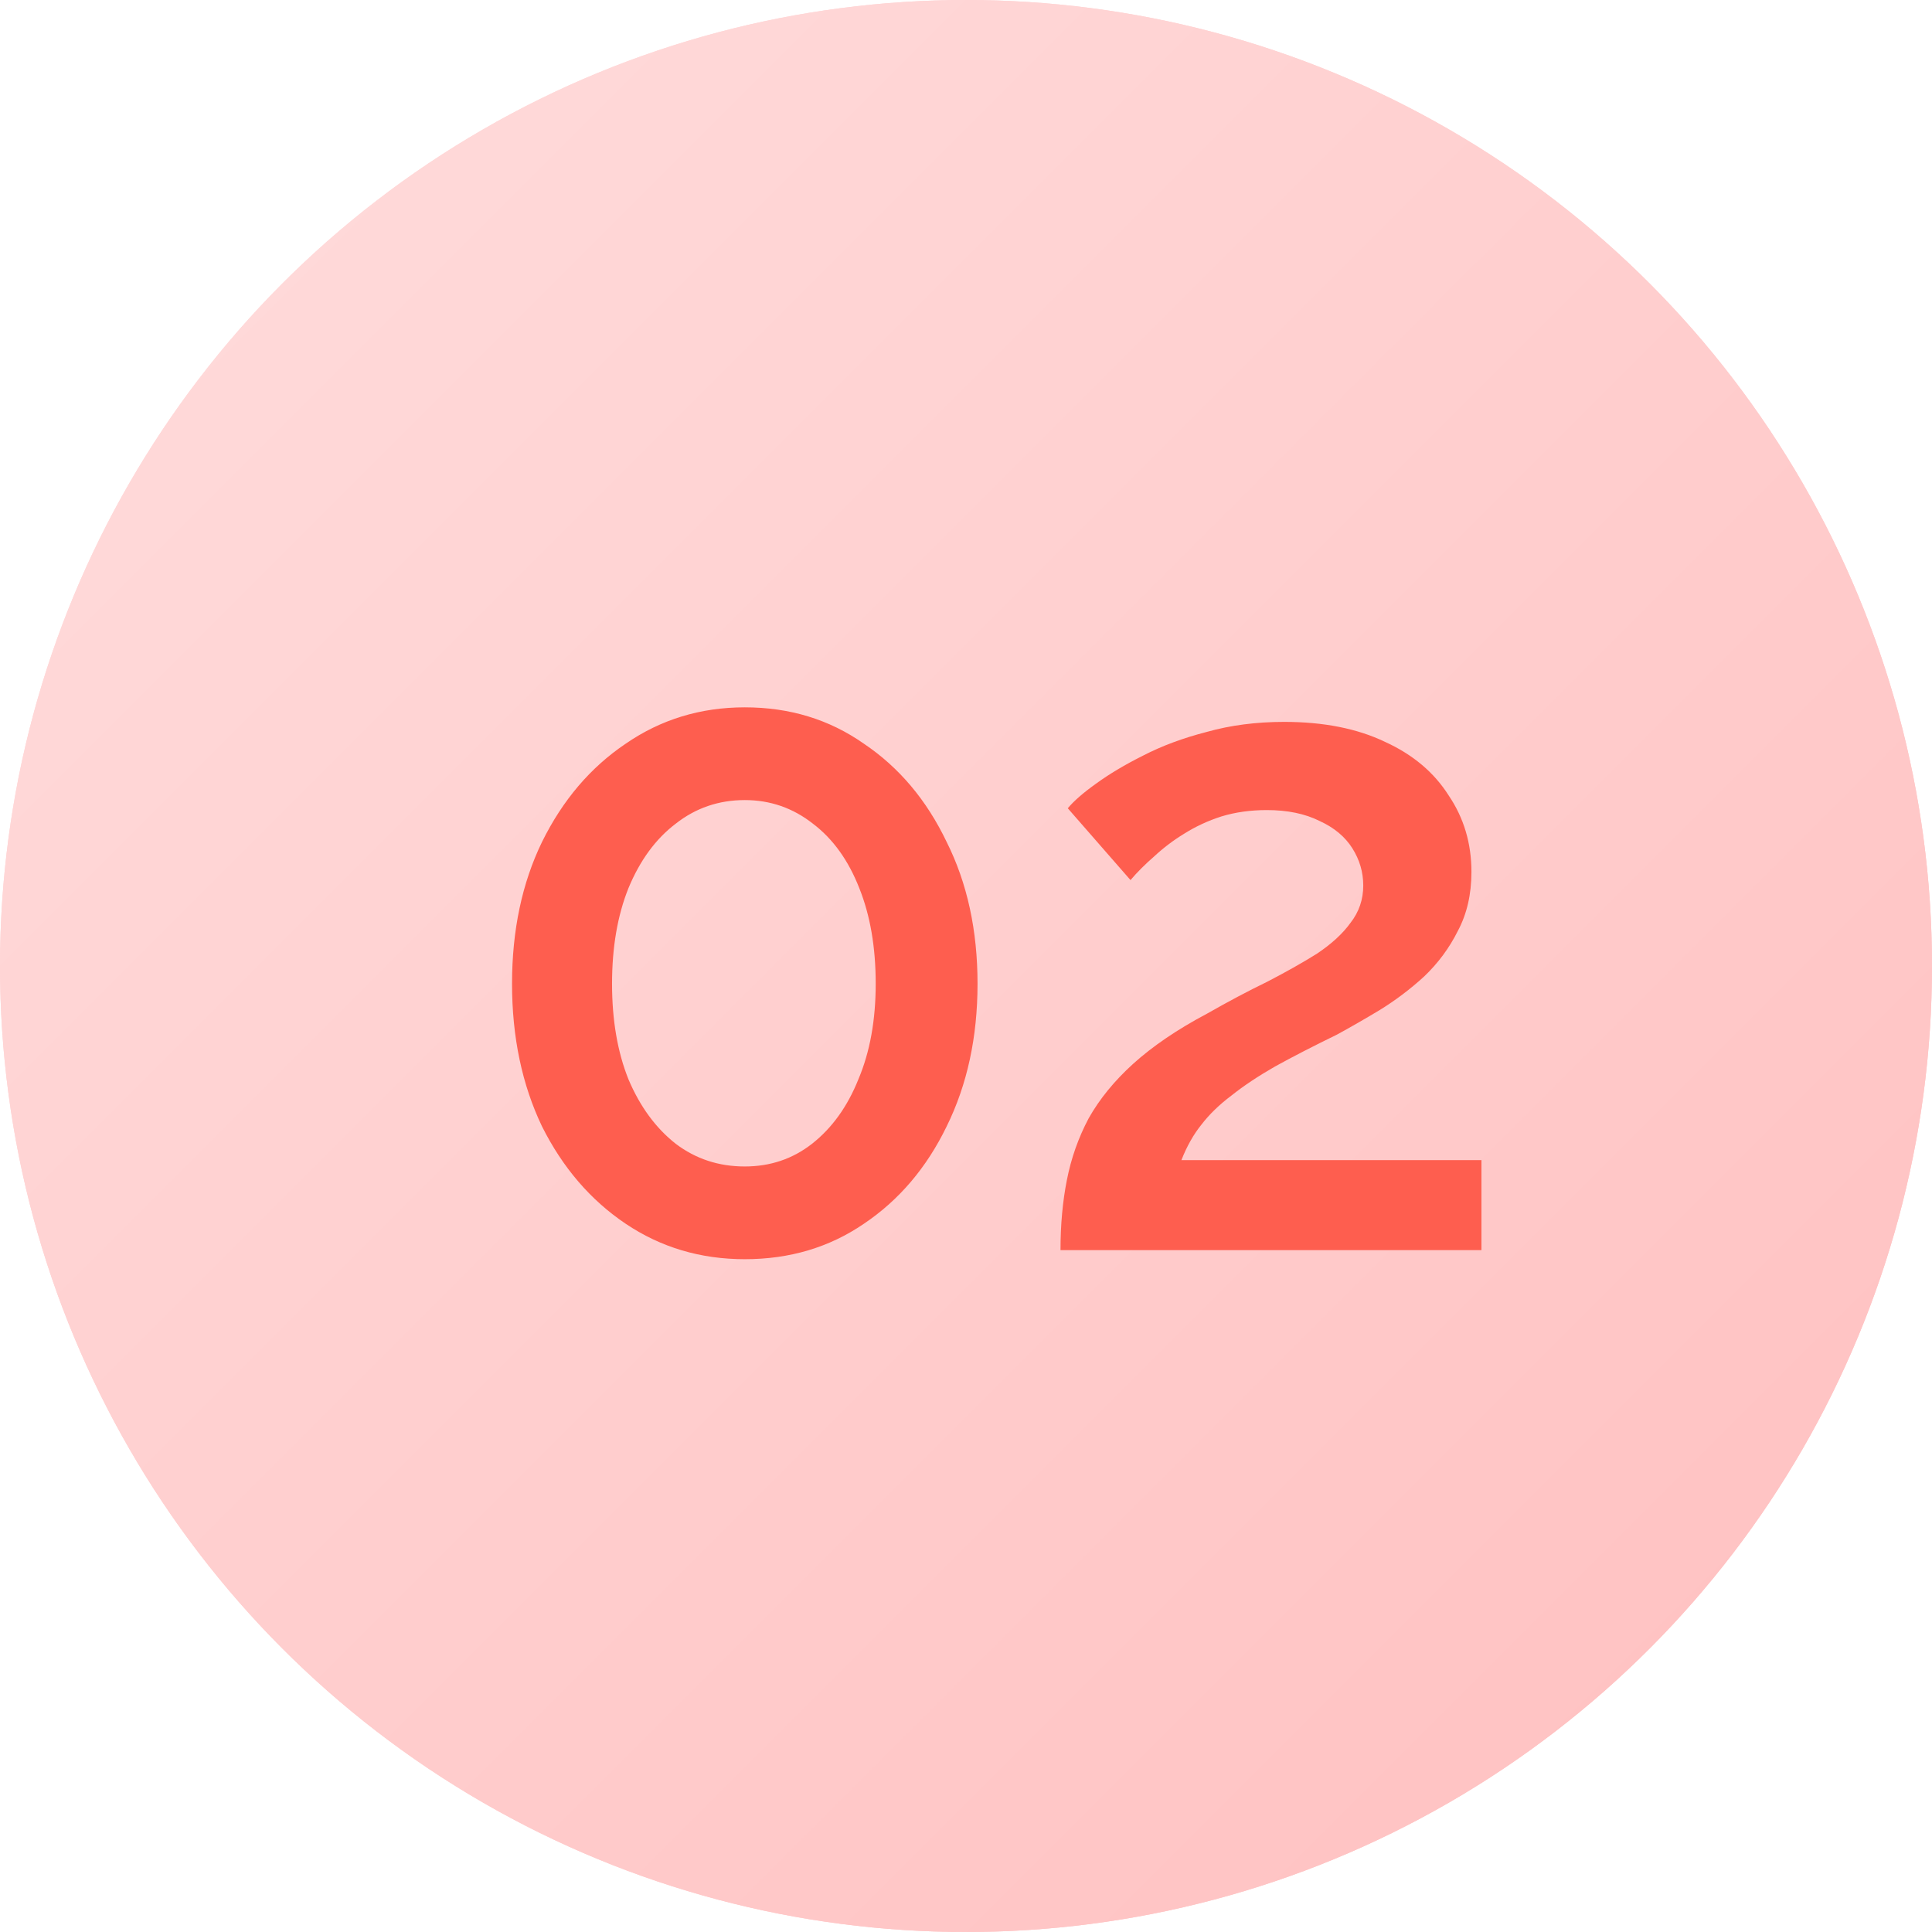
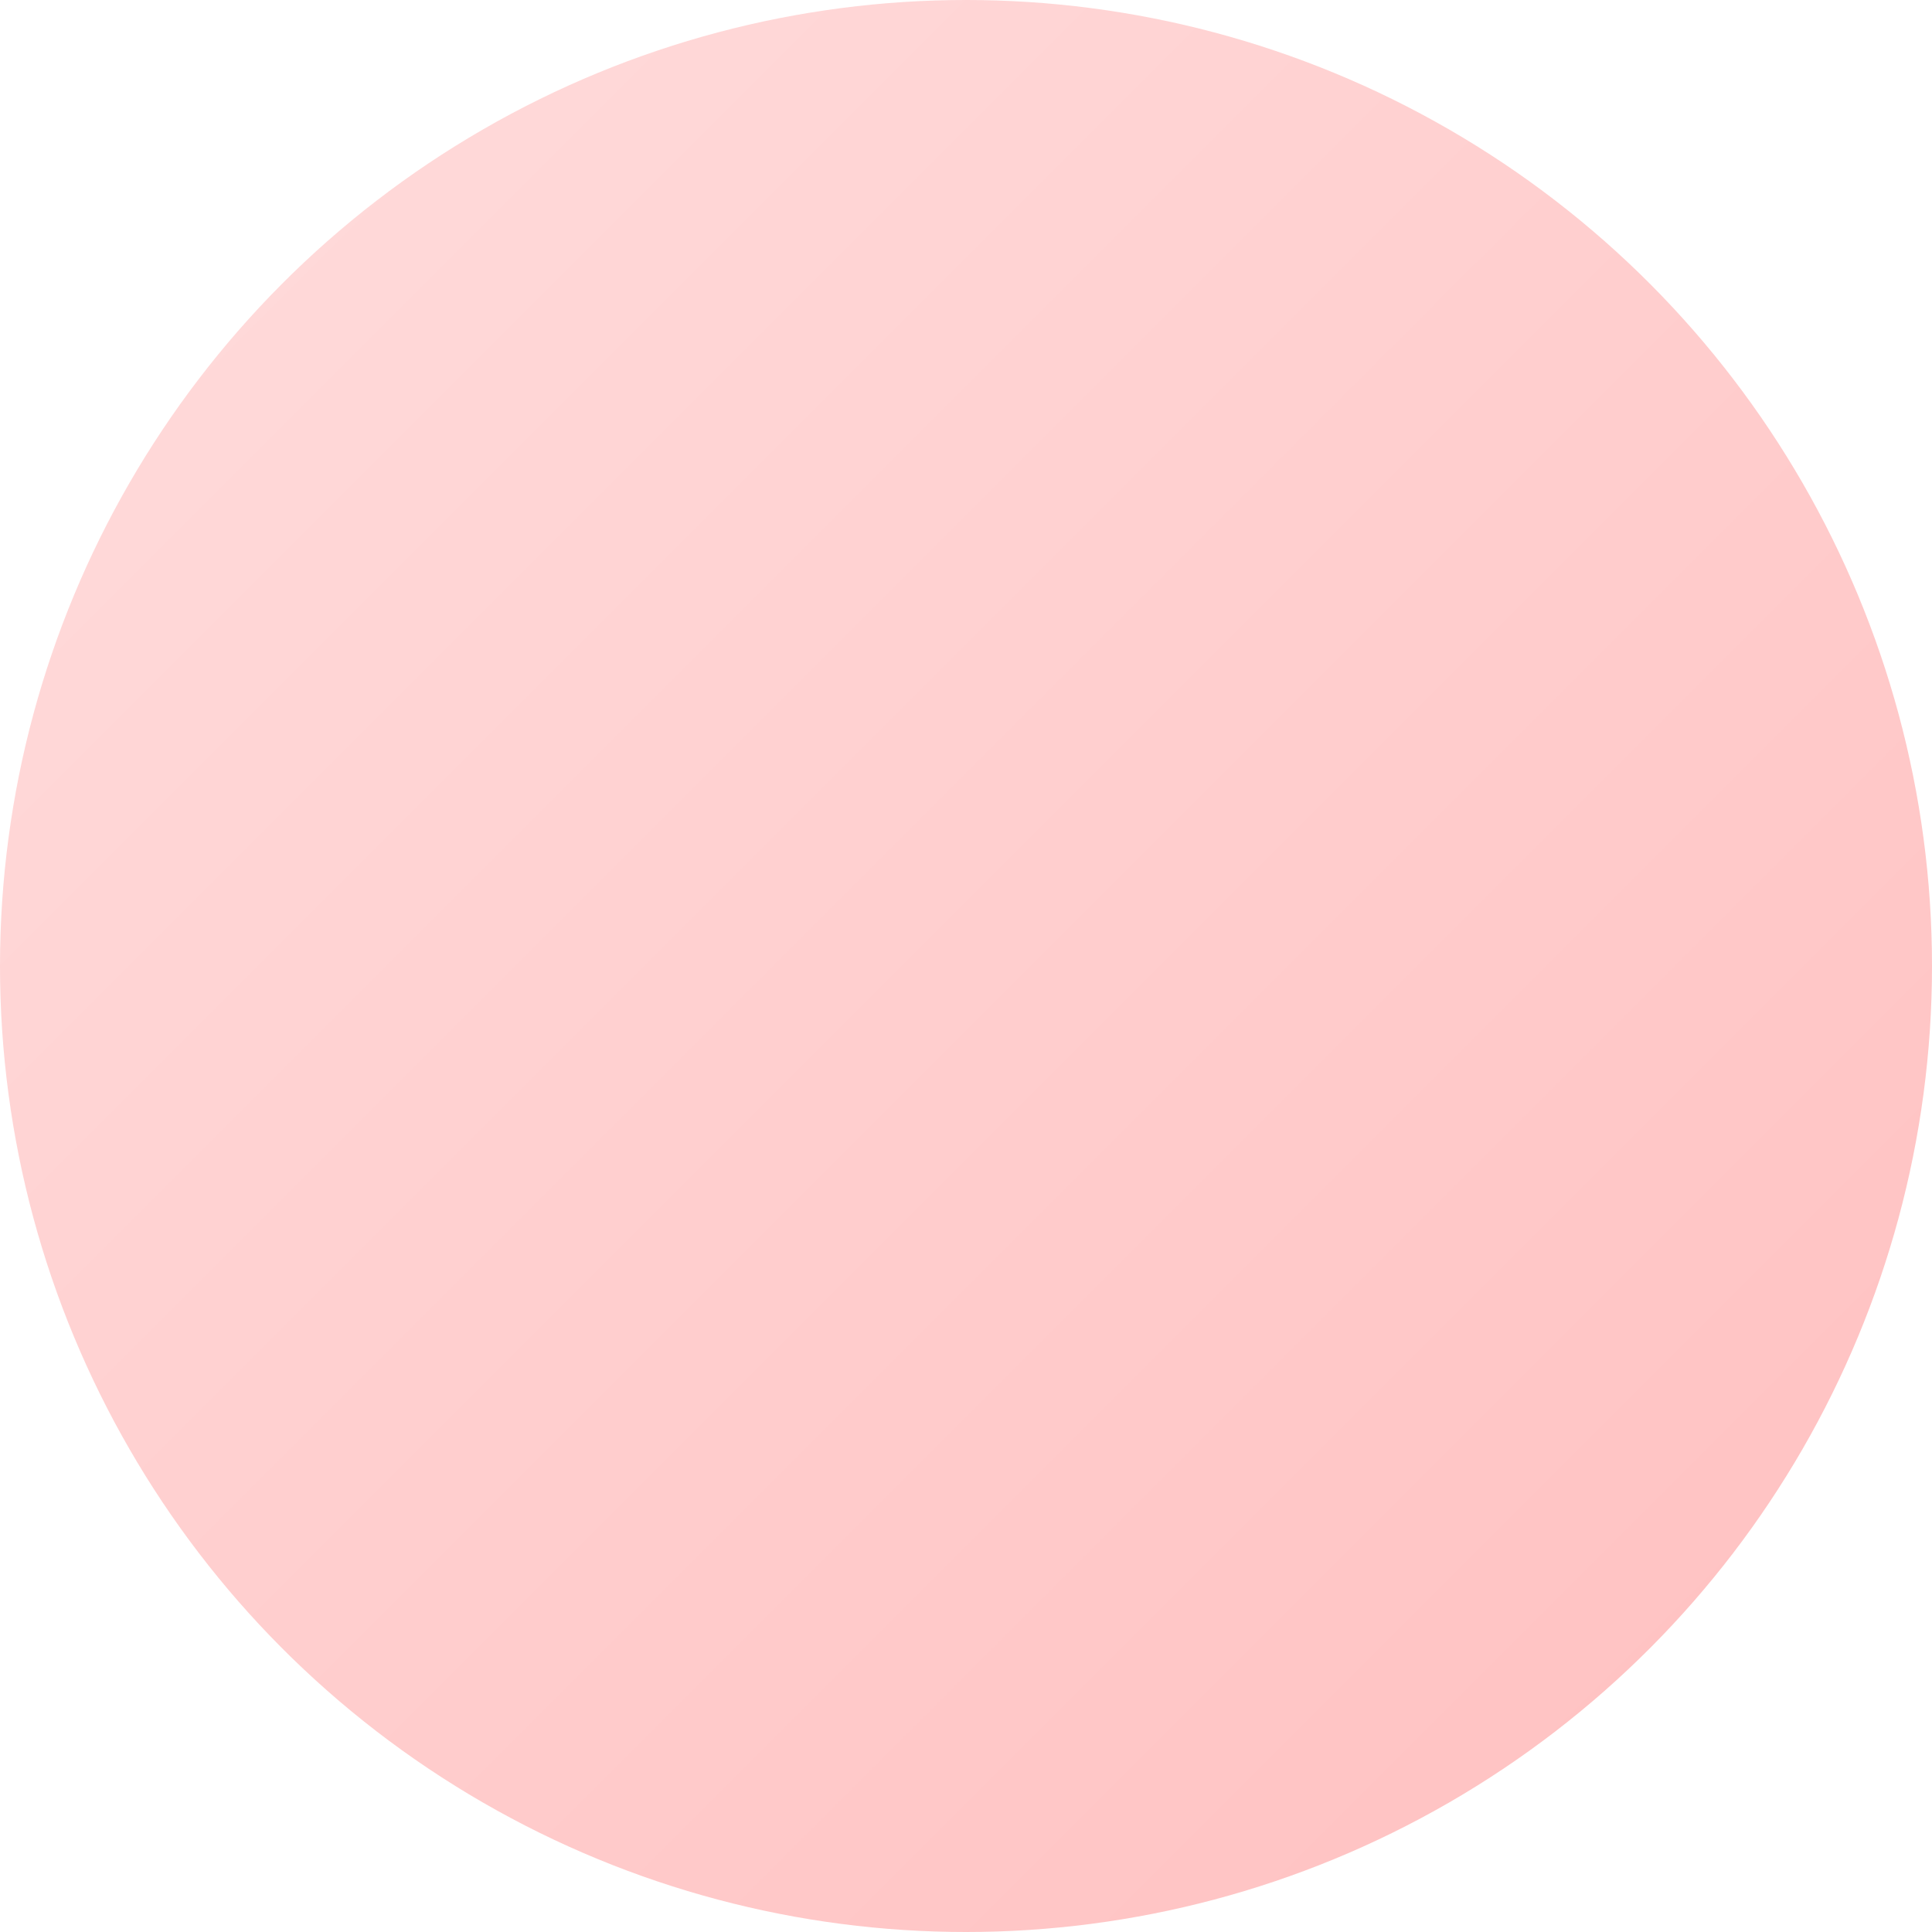
<svg xmlns="http://www.w3.org/2000/svg" width="34" height="34" viewBox="0 0 34 34" fill="none">
  <circle cx="17" cy="17" r="17" fill="url(#paint0_linear_3795_2848)" />
-   <circle cx="17" cy="17" r="17" fill="url(#paint1_linear_3795_2848)" />
-   <path d="M17.203 17.312C17.203 18.251 17.022 19.088 16.659 19.824C16.307 20.549 15.822 21.12 15.203 21.536C14.595 21.952 13.897 22.16 13.107 22.16C12.329 22.16 11.63 21.952 11.011 21.536C10.393 21.12 9.902 20.549 9.539 19.824C9.187 19.088 9.011 18.251 9.011 17.312C9.011 16.373 9.187 15.541 9.539 14.816C9.902 14.08 10.393 13.504 11.011 13.088C11.63 12.661 12.329 12.448 13.107 12.448C13.897 12.448 14.595 12.661 15.203 13.088C15.822 13.504 16.307 14.08 16.659 14.816C17.022 15.541 17.203 16.373 17.203 17.312ZM15.411 17.312C15.411 16.672 15.315 16.112 15.123 15.632C14.931 15.141 14.659 14.763 14.307 14.496C13.955 14.219 13.555 14.08 13.107 14.08C12.649 14.08 12.243 14.219 11.891 14.496C11.539 14.763 11.262 15.141 11.059 15.632C10.867 16.112 10.771 16.672 10.771 17.312C10.771 17.952 10.867 18.512 11.059 18.992C11.262 19.472 11.539 19.851 11.891 20.128C12.243 20.395 12.649 20.528 13.107 20.528C13.555 20.528 13.95 20.395 14.291 20.128C14.643 19.851 14.915 19.472 15.107 18.992C15.31 18.512 15.411 17.952 15.411 17.312ZM18.663 22C18.663 21.552 18.701 21.141 18.775 20.768C18.85 20.384 18.978 20.021 19.159 19.68C19.351 19.339 19.613 19.019 19.943 18.72C20.285 18.411 20.717 18.117 21.239 17.84C21.613 17.627 21.965 17.44 22.295 17.28C22.626 17.109 22.919 16.944 23.175 16.784C23.431 16.613 23.629 16.432 23.767 16.24C23.917 16.048 23.991 15.829 23.991 15.584C23.991 15.349 23.927 15.131 23.799 14.928C23.671 14.725 23.479 14.565 23.223 14.448C22.967 14.32 22.658 14.256 22.295 14.256C22.007 14.256 21.741 14.293 21.495 14.368C21.261 14.443 21.042 14.544 20.839 14.672C20.647 14.789 20.471 14.923 20.311 15.072C20.151 15.211 20.013 15.349 19.895 15.488L18.791 14.224C18.898 14.096 19.063 13.952 19.287 13.792C19.522 13.621 19.799 13.456 20.119 13.296C20.45 13.125 20.823 12.987 21.239 12.88C21.655 12.763 22.109 12.704 22.599 12.704C23.293 12.704 23.885 12.821 24.375 13.056C24.866 13.28 25.239 13.595 25.495 14C25.762 14.395 25.895 14.843 25.895 15.344C25.895 15.739 25.815 16.085 25.655 16.384C25.506 16.683 25.309 16.949 25.063 17.184C24.818 17.408 24.557 17.605 24.279 17.776C24.013 17.936 23.762 18.08 23.527 18.208C23.111 18.411 22.749 18.597 22.439 18.768C22.141 18.939 21.885 19.109 21.671 19.28C21.458 19.44 21.282 19.611 21.143 19.792C21.005 19.963 20.887 20.171 20.791 20.416H26.071V22H18.663Z" fill="#FE5E4F" />
  <defs>
    <linearGradient id="paint0_linear_3795_2848" x1="0" y1="0" x2="34" y2="34" gradientUnits="userSpaceOnUse">
      <stop stop-color="#FFDDDD" />
      <stop offset="1" stop-color="#FFBFBF" />
    </linearGradient>
    <linearGradient id="paint1_linear_3795_2848" x1="0" y1="0" x2="34" y2="34" gradientUnits="userSpaceOnUse">
      <stop stop-color="#FFDDDD" />
      <stop offset="1" stop-color="#FFBFBF" />
    </linearGradient>
  </defs>
</svg>